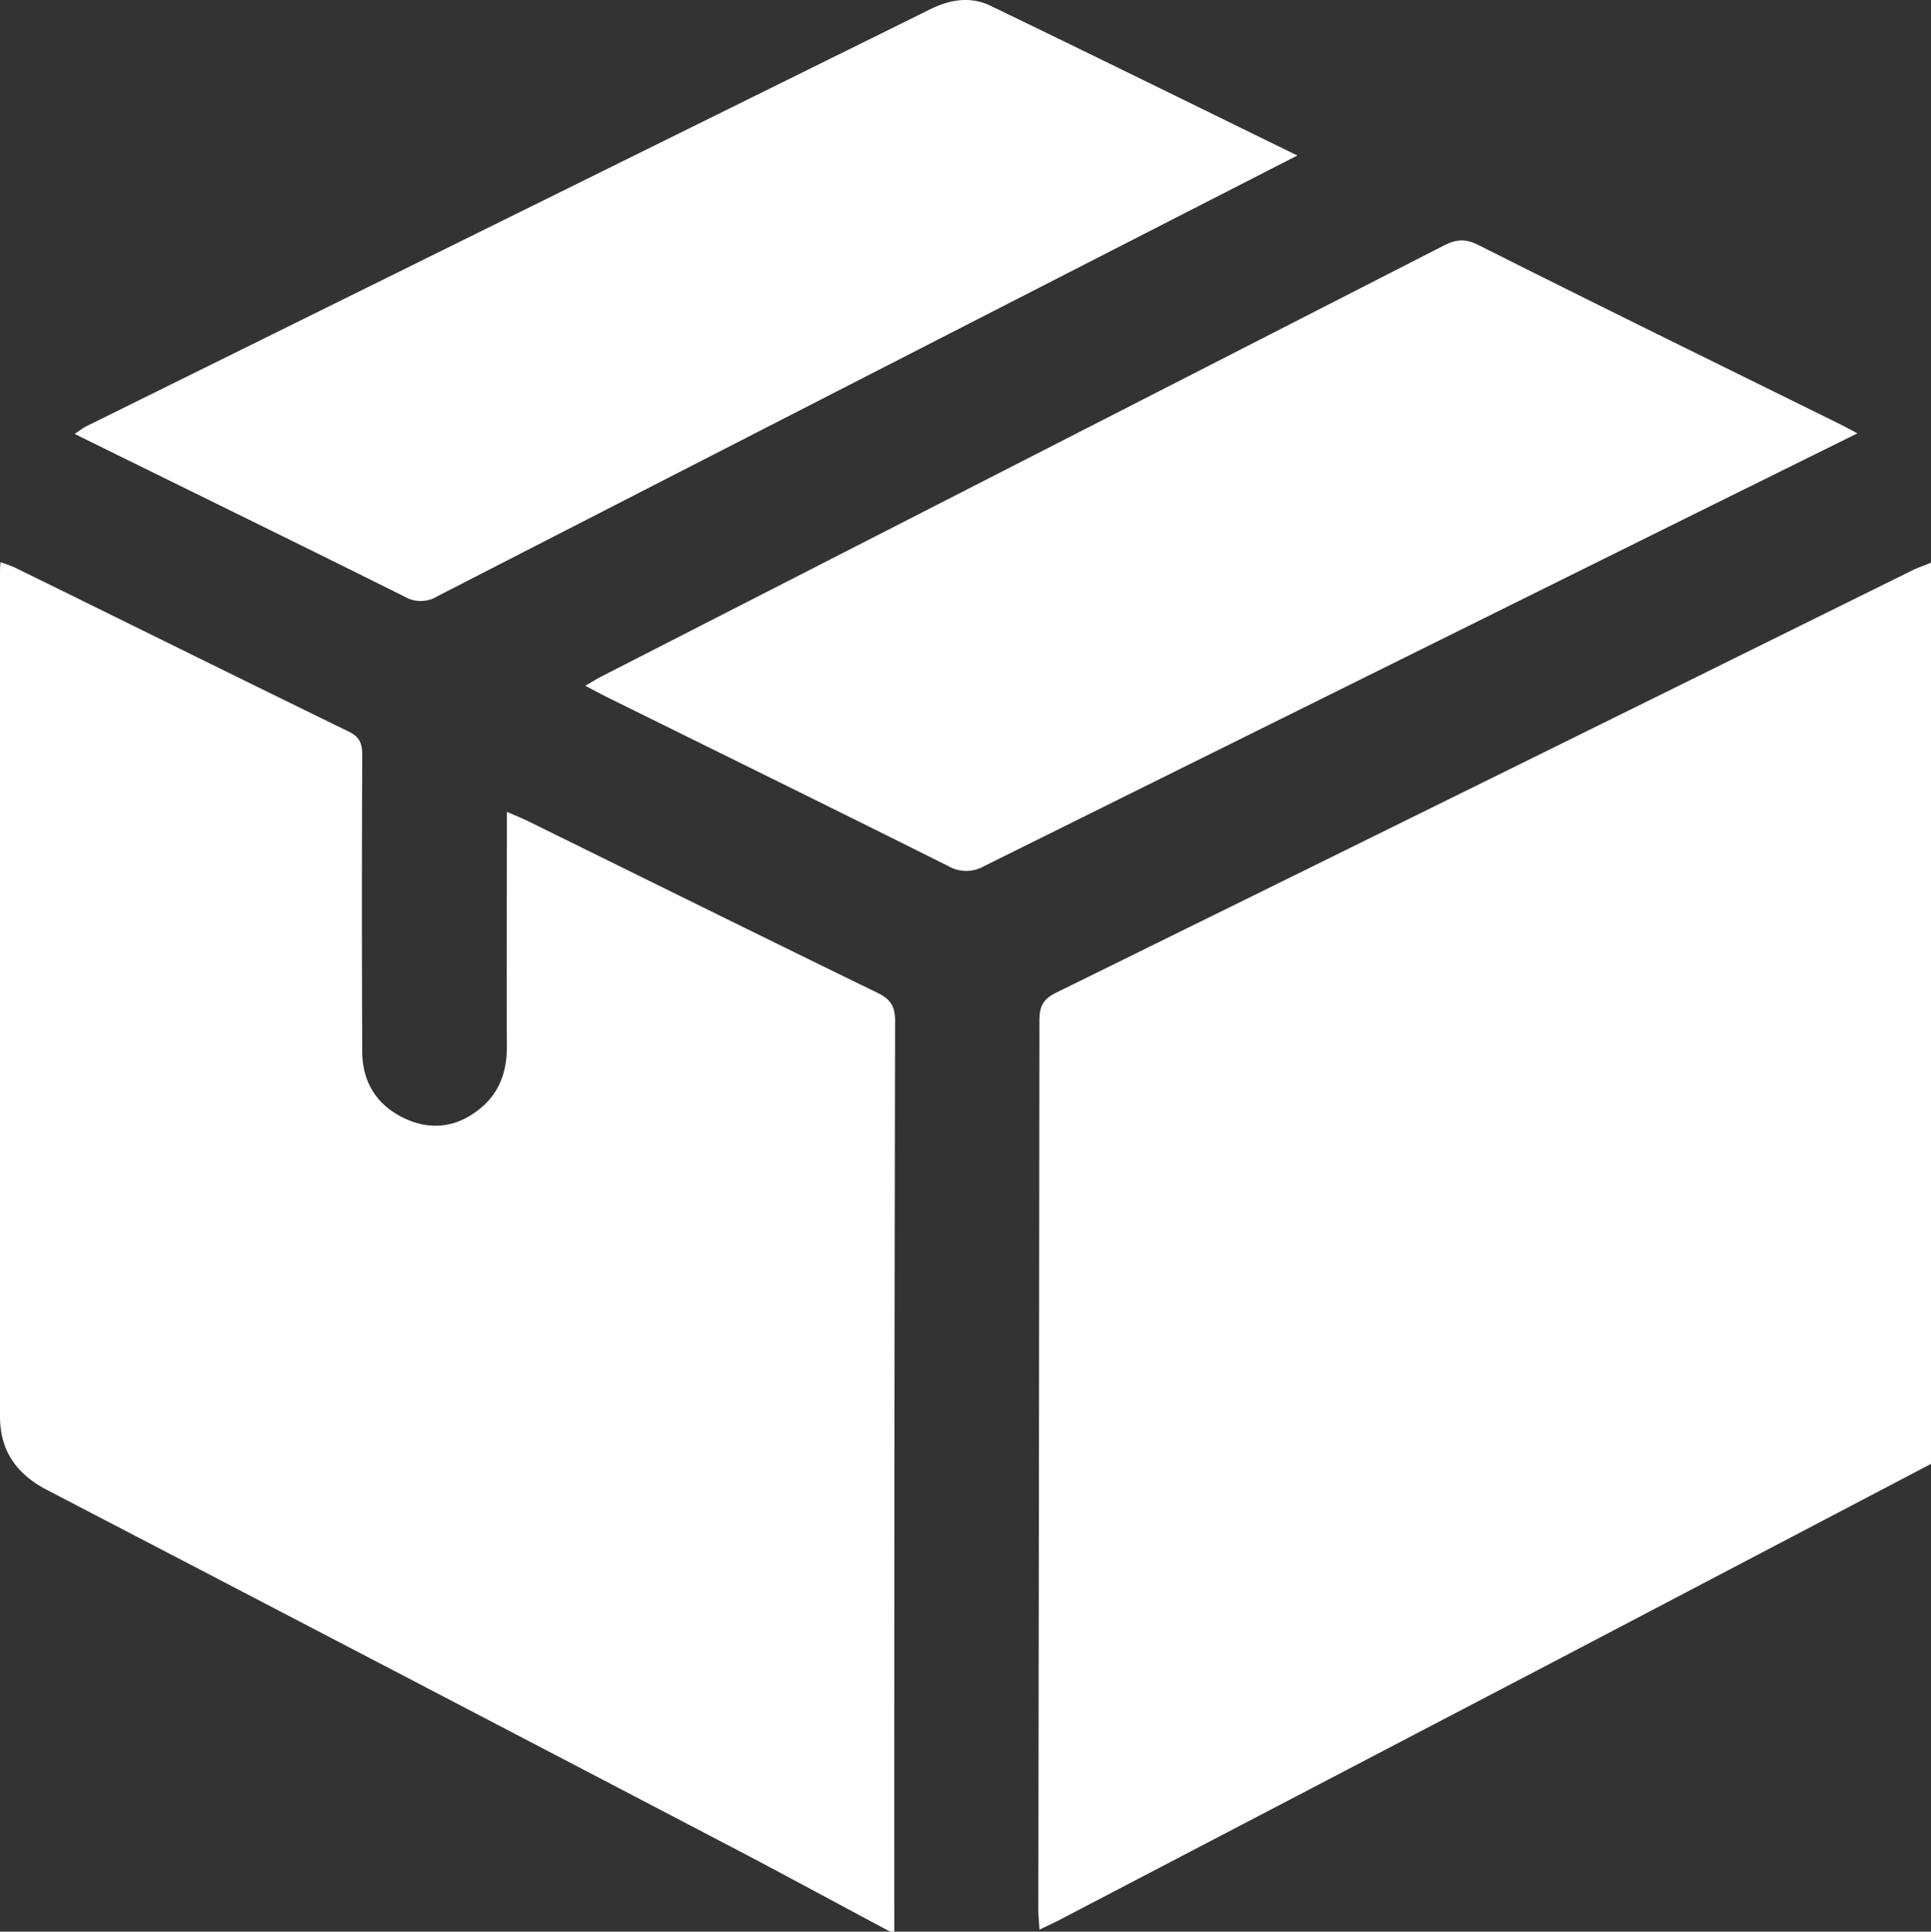
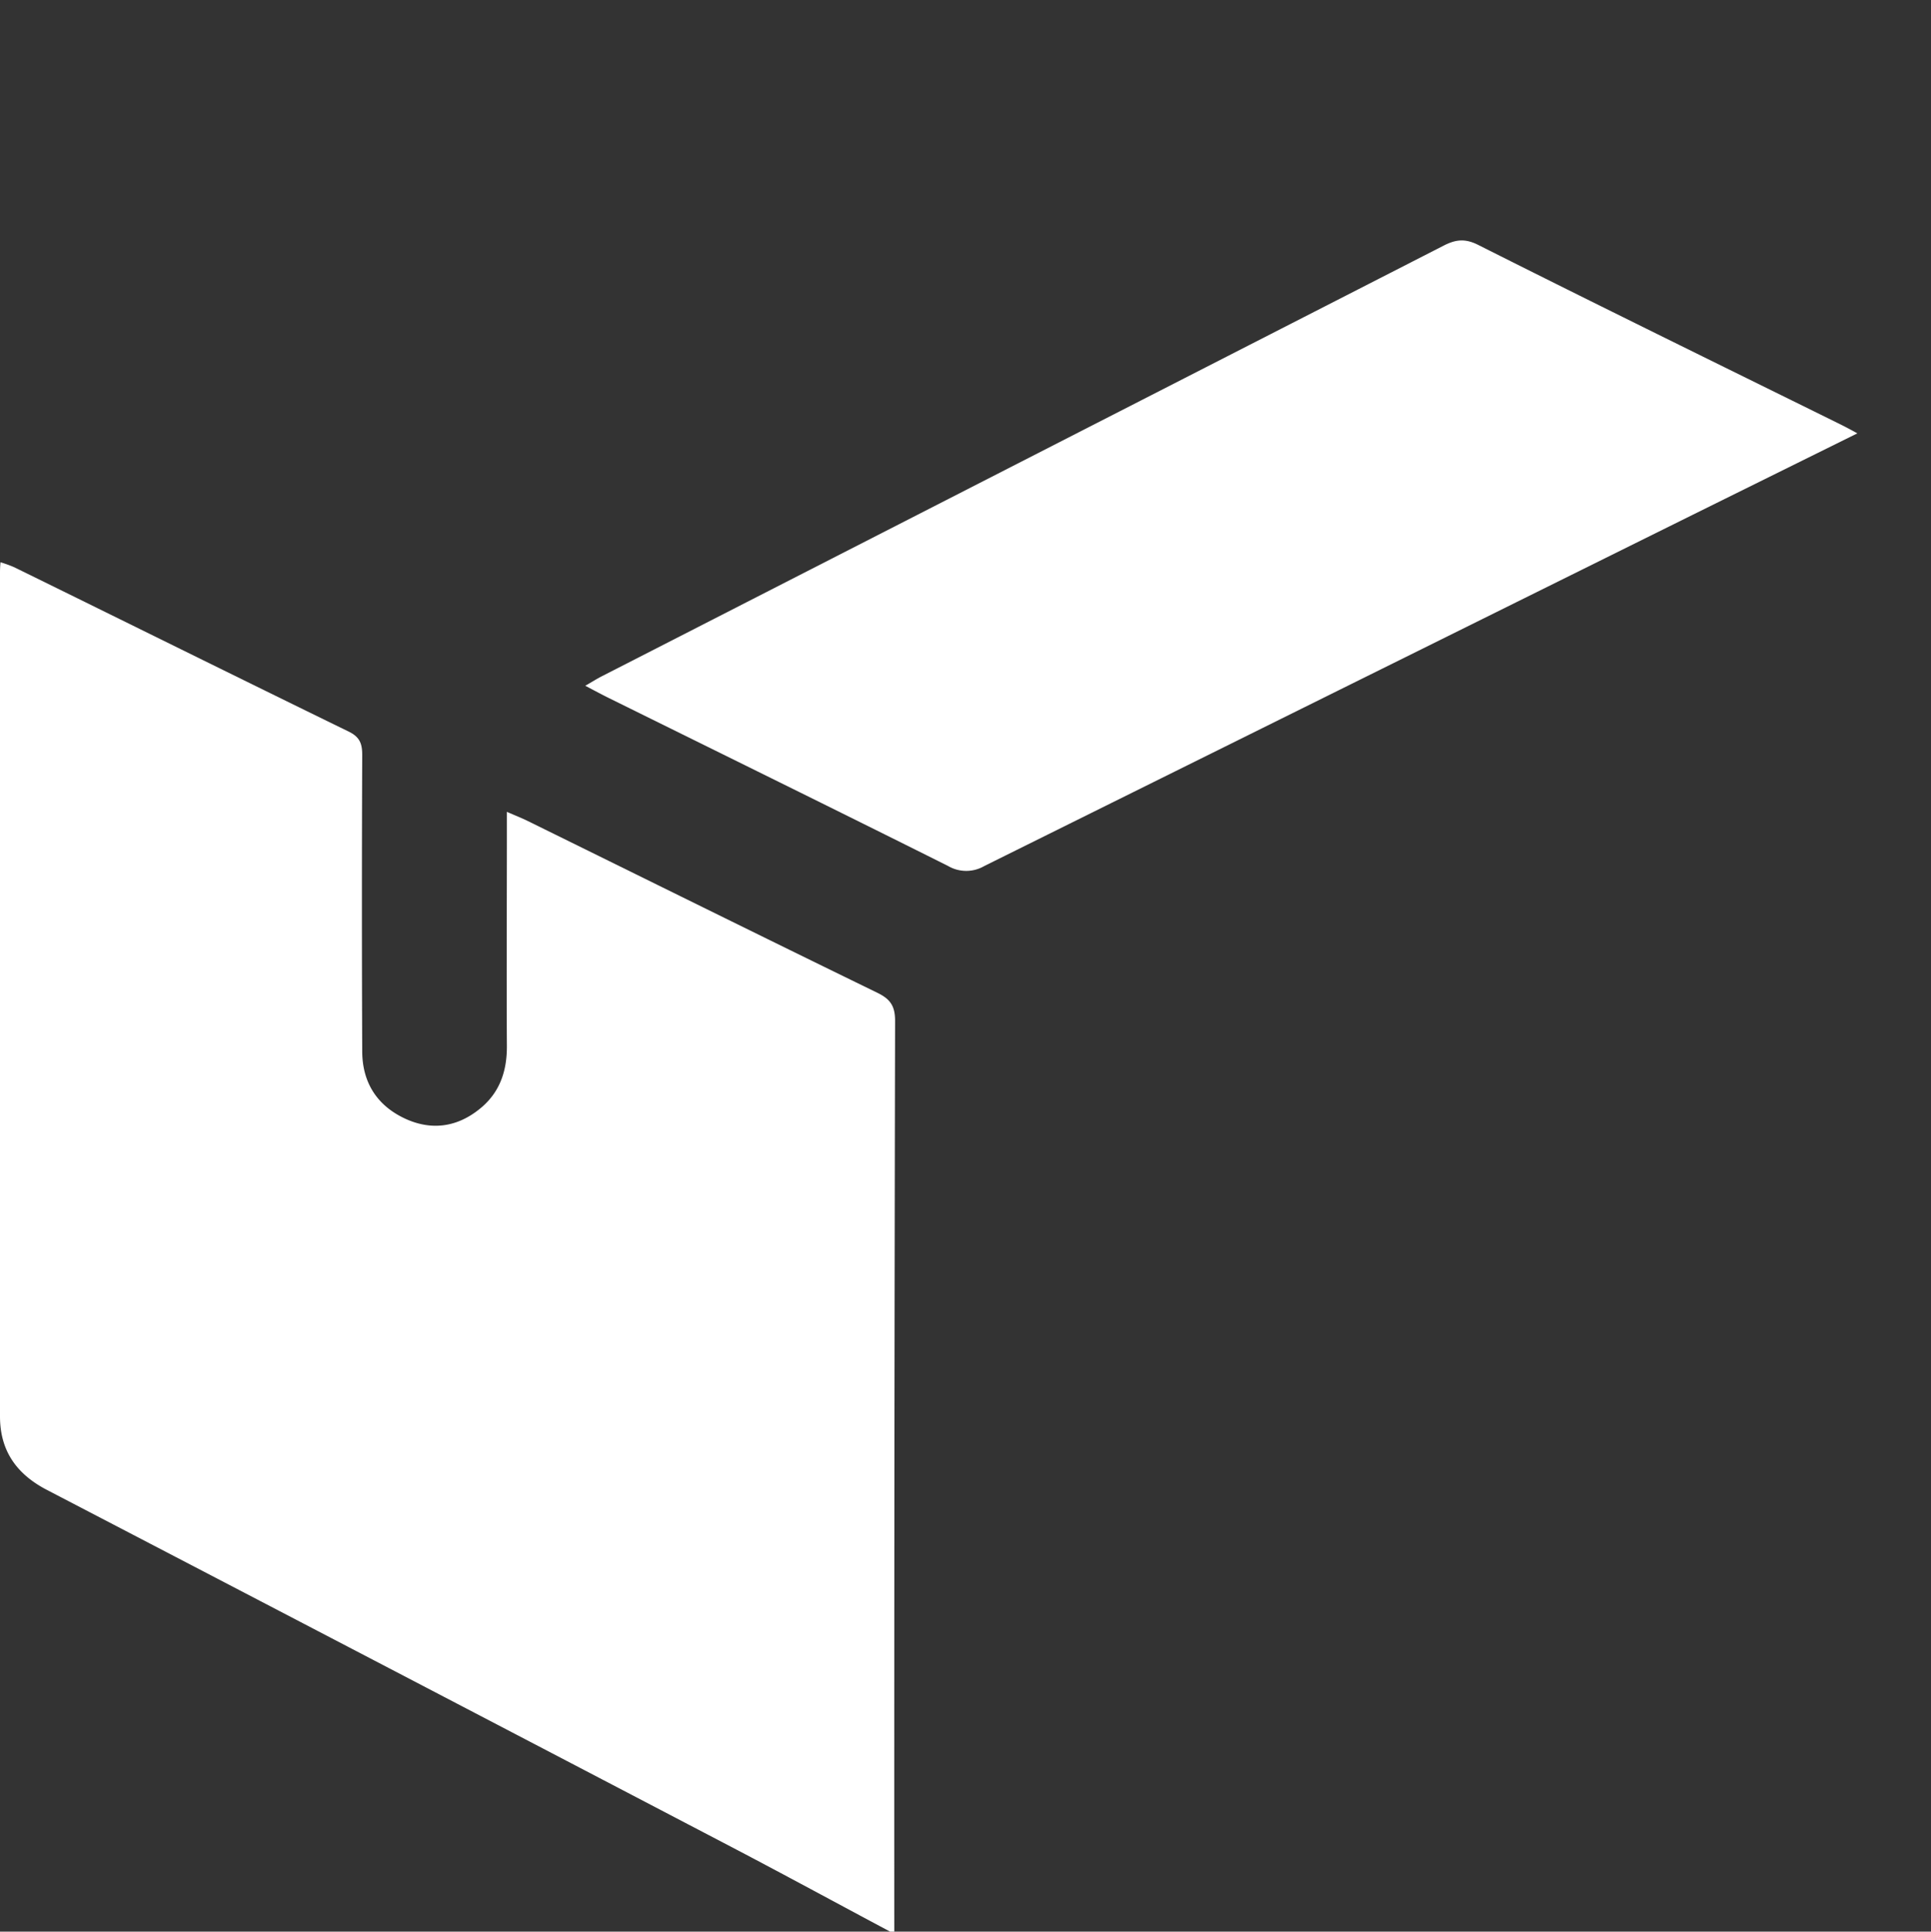
<svg xmlns="http://www.w3.org/2000/svg" viewBox="0 0 383.25 383.33">
  <rect x="0" y="0" width="383.25" height="383.33" fill="#333333" stroke="none" />
  <defs>
    <style>.cls-1{fill:#fff;}</style>
  </defs>
  <g id="Слой_2" data-name="Слой 2">
    <g id="Слой_1-2" data-name="Слой 1">
-       <path class="cls-1" d="M383.25,290.51Q347.51,309.25,311.76,328q-51,26.67-102,53.28c-1,.5-2,.95-3.45,1.65-.09-1.57-.23-2.73-.23-3.9q.14-88.32.22-176.64c0-2.75.81-4.16,3.31-5.39q85-41.82,169.9-83.8c1.22-.61,2.52-1,3.78-1.56Z" />
      <path class="cls-1" d="M176.66,383.33c-10.53-5.61-21-11.31-31.57-16.84Q77.2,331,9.27,295.65C3.3,292.53,0,287.92,0,281.09q0-83.62,0-167.24c0-.62,0-1.24.1-2.27a25.43,25.43,0,0,1,2.75,1C25,123.45,47.08,134.39,69.24,145.2c2.2,1.08,2.65,2.42,2.65,4.64q-.12,29.37,0,58.74c0,6.36,3.06,11,8.84,13.56,5.38,2.35,10.53,1.37,15-2.52,3.61-3.17,4.9-7.31,4.87-12.06-.08-14,0-27.94,0-41.91v-4.54c1.72.75,2.95,1.23,4.13,1.81,23.13,11.38,46.23,22.81,69.41,34.1,2.59,1.26,3.52,2.65,3.51,5.61q-.19,90.35-.16,180.7Z" />
      <path class="cls-1" d="M368.63,86,336,102.14Q265.65,137,195.38,171.85a7.15,7.15,0,0,1-7.22,0c-22.38-11.19-44.85-22.22-67.29-33.31-1.44-.71-2.86-1.48-4.71-2.45,1.36-.78,2.33-1.4,3.35-1.92q83.48-42.7,167-85.42c2.4-1.23,4.25-1.46,6.85-.16C317,60.49,340.85,72.17,364.63,83.9,365.75,84.45,366.84,85,368.63,86Z" />
-       <path class="cls-1" d="M257.49,30.86,219.17,50.47Q153,84.36,86.86,118.3a6.33,6.33,0,0,1-6.51.13C58.74,107.66,37,97.05,14.81,86.11c1-.65,1.66-1.19,2.39-1.55Q100.93,43.19,184.66,1.82c3.91-1.93,8-2.58,11.9-.69C216.62,10.81,236.6,20.65,257.49,30.86Z" />
    </g>
  </g>
</svg>